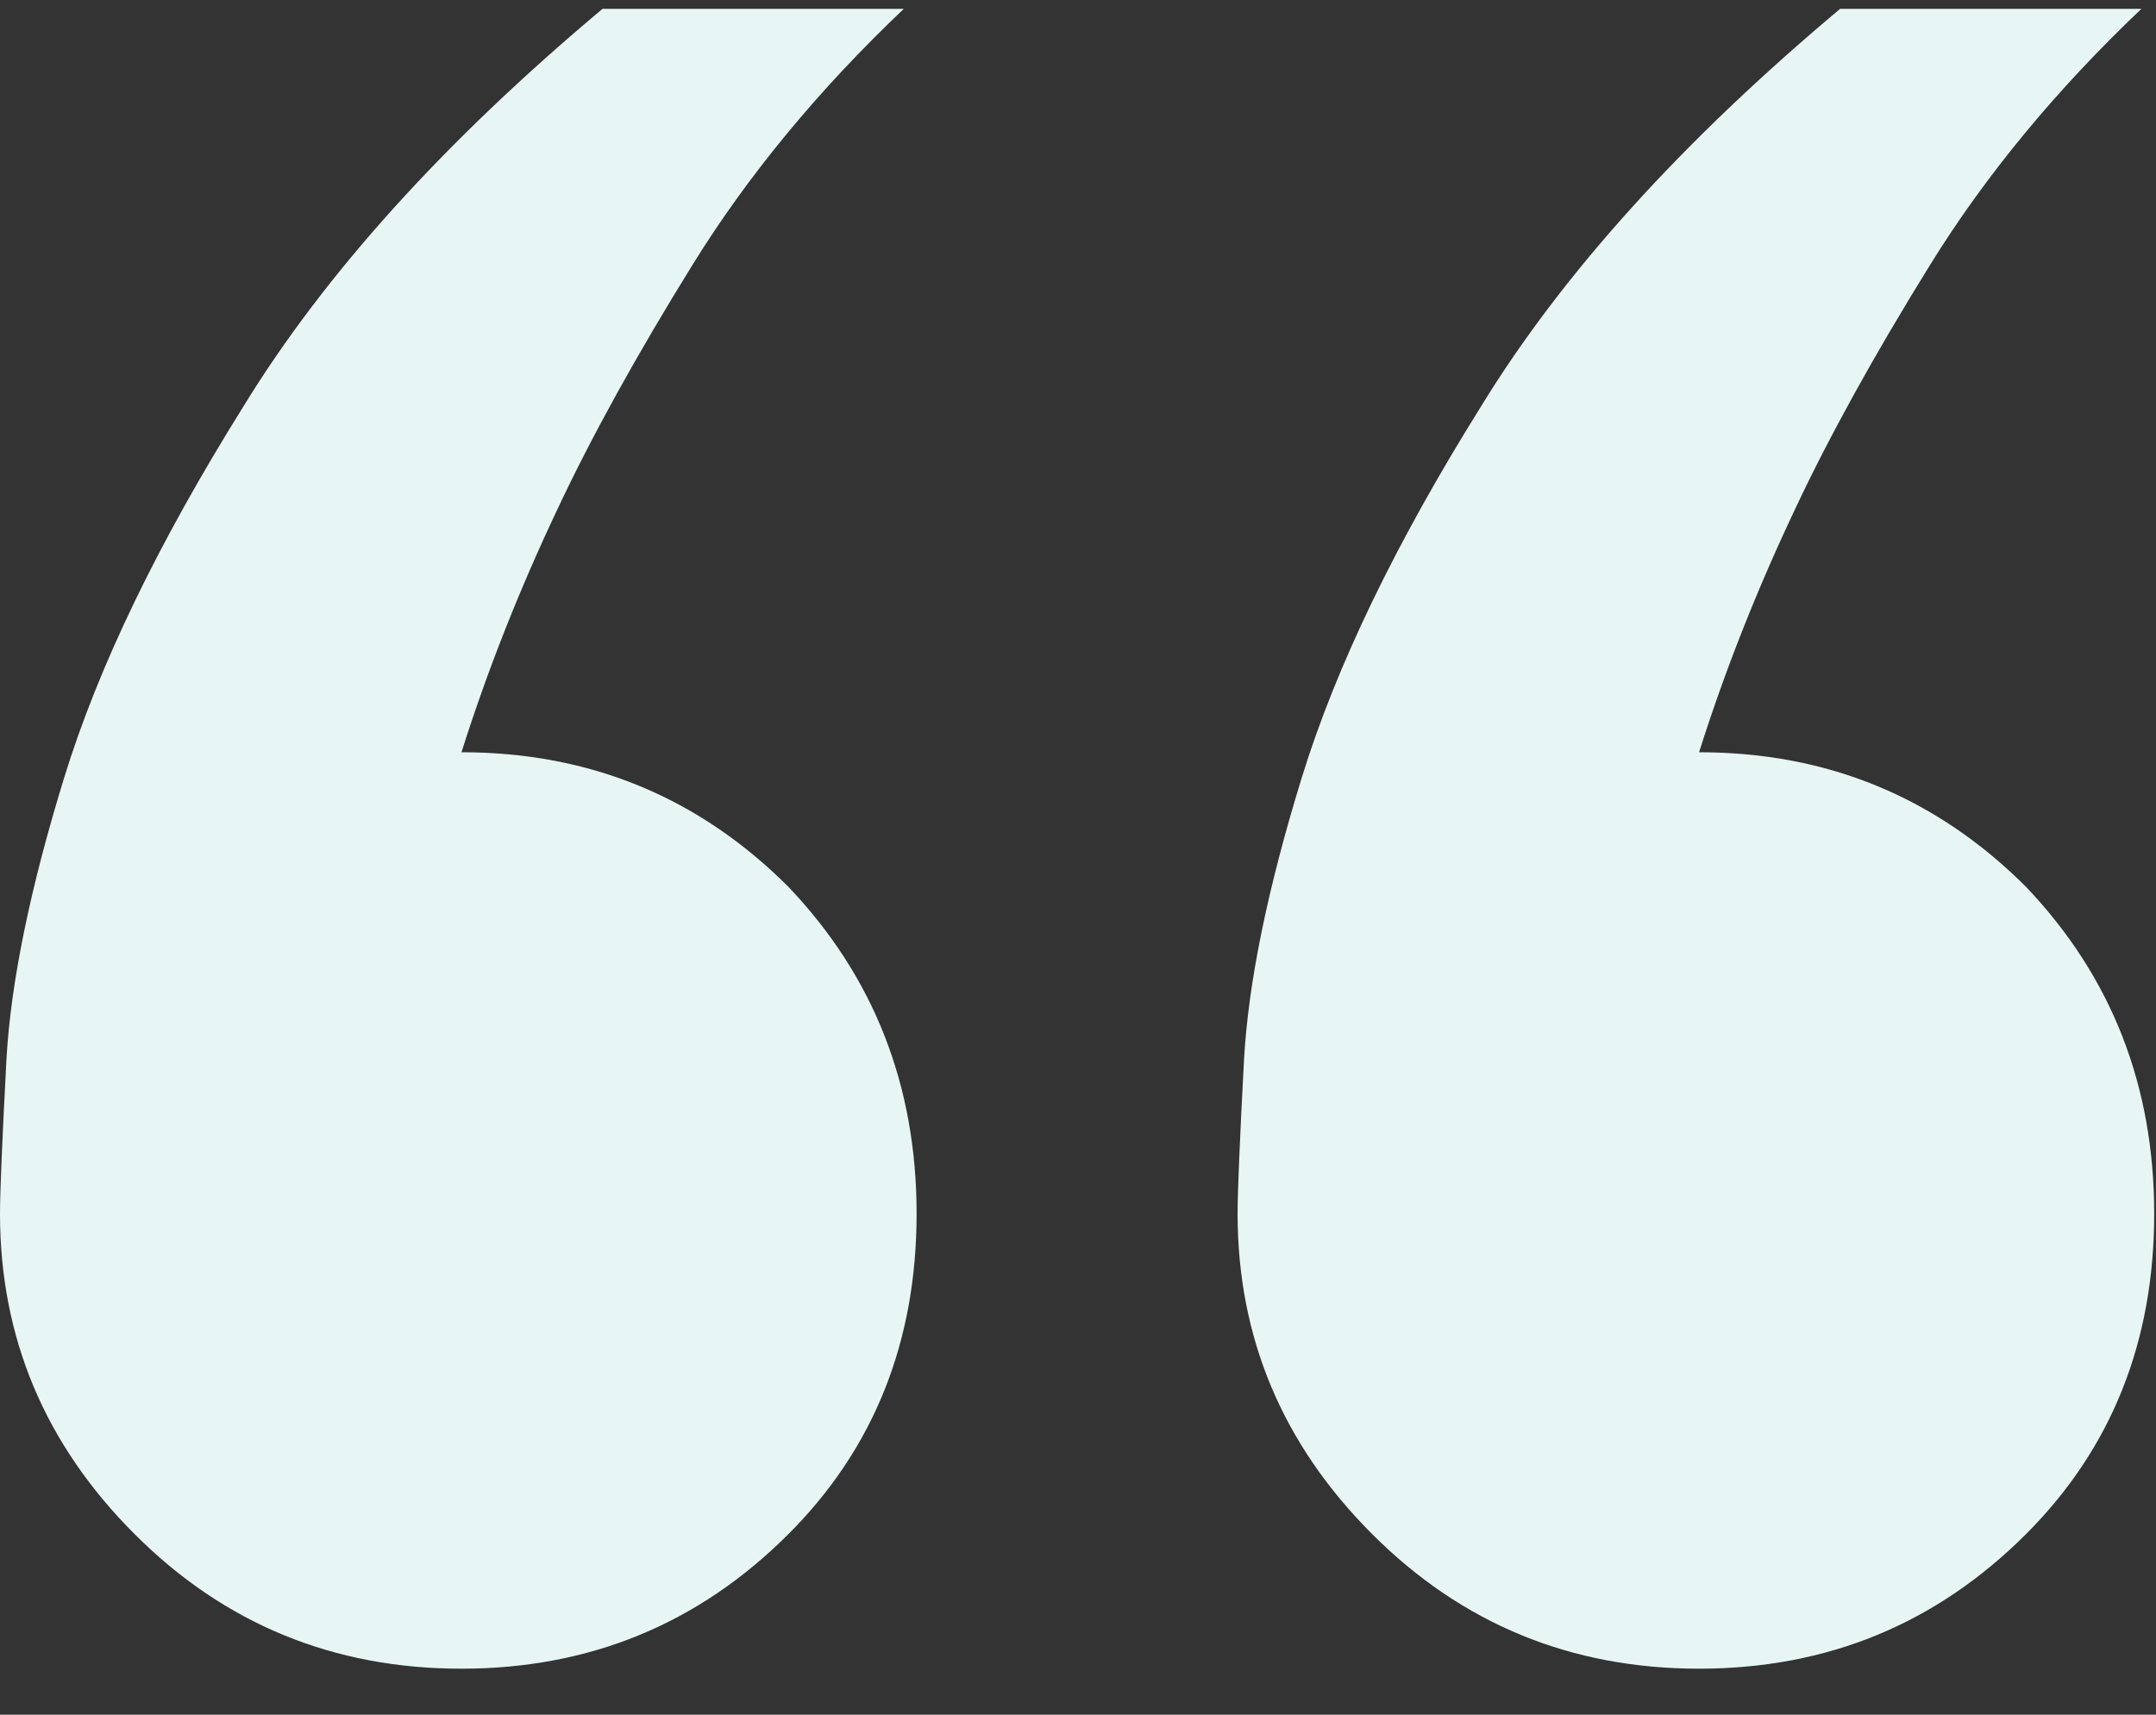
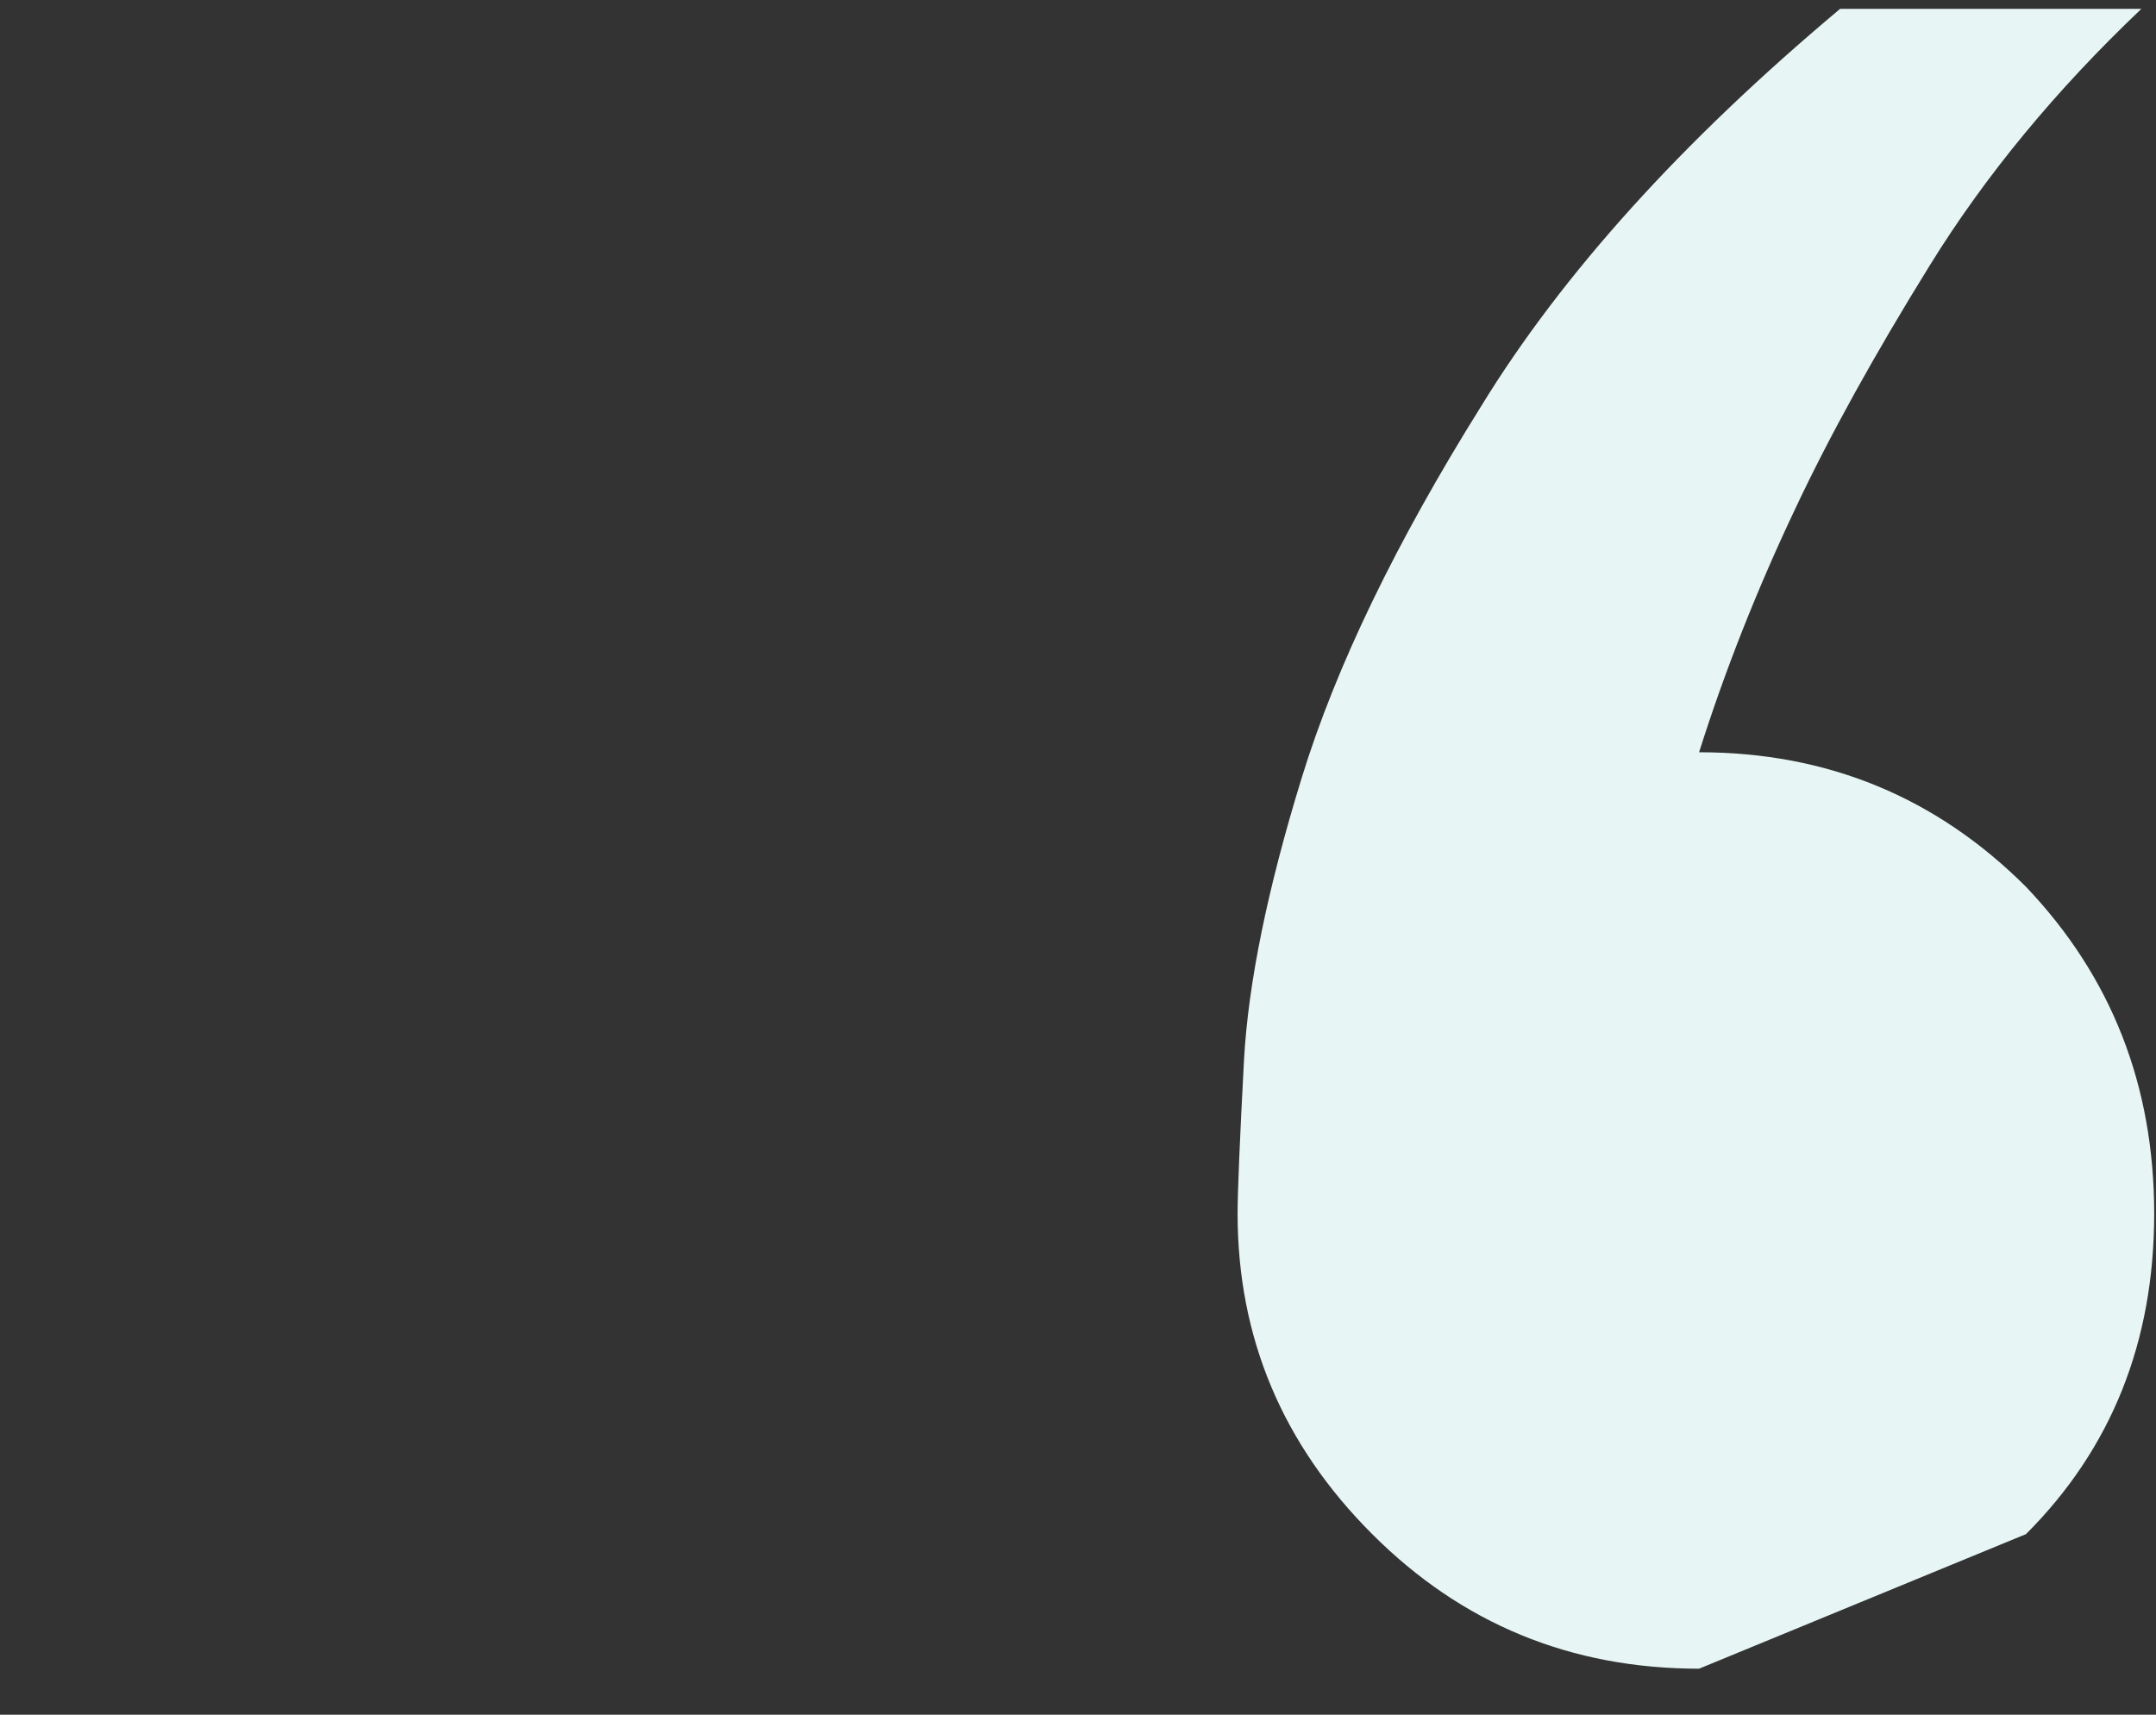
<svg xmlns="http://www.w3.org/2000/svg" width="44" height="35" viewBox="0 0 44 35" fill="none">
  <rect x="0" y="0" width="44" height="35" fill="#333333" stroke="none" />
  <g id="ââ">
-     <path id="Vector" d="M9.418 34.061C6.802 34.061 4.578 33.146 2.747 31.314C0.916 29.483 6.04443e-05 27.303 6.02232e-05 24.774C6.01851e-05 24.338 0.044 23.291 0.131 21.634C0.218 20.064 0.611 18.146 1.308 15.879C2.006 13.611 3.227 11.082 4.971 8.291C6.628 5.588 9.07 2.885 12.296 0.181L18.444 0.181C16.7 1.838 15.261 3.582 14.128 5.414C12.994 7.245 12.078 8.902 11.381 10.384C10.596 12.041 9.942 13.698 9.418 15.355C12.035 15.355 14.258 16.271 16.09 18.102C17.834 19.934 18.706 22.157 18.706 24.774C18.706 27.39 17.834 29.57 16.09 31.314C14.258 33.146 12.035 34.061 9.418 34.061Z" fill="#E7F6F5" />
-     <path id="Vector_2" d="M34.675 34.061C32.059 34.061 29.835 33.146 28.004 31.314C26.173 29.483 25.257 27.303 25.257 24.774C25.257 24.338 25.3 23.291 25.388 21.634C25.475 20.064 25.867 18.146 26.565 15.879C27.263 13.611 28.484 11.082 30.228 8.291C31.885 5.588 34.327 2.885 37.553 0.181L43.701 0.181C41.957 1.838 40.518 3.582 39.385 5.414C38.251 7.245 37.335 8.902 36.638 10.384C35.853 12.041 35.199 13.698 34.675 15.355C37.291 15.355 39.515 16.271 41.347 18.102C43.091 19.934 43.963 22.157 43.963 24.774C43.963 27.39 43.091 29.57 41.347 31.314C39.515 33.146 37.291 34.061 34.675 34.061Z" fill="#E7F6F5" />
+     <path id="Vector_2" d="M34.675 34.061C32.059 34.061 29.835 33.146 28.004 31.314C26.173 29.483 25.257 27.303 25.257 24.774C25.257 24.338 25.3 23.291 25.388 21.634C25.475 20.064 25.867 18.146 26.565 15.879C27.263 13.611 28.484 11.082 30.228 8.291C31.885 5.588 34.327 2.885 37.553 0.181L43.701 0.181C41.957 1.838 40.518 3.582 39.385 5.414C38.251 7.245 37.335 8.902 36.638 10.384C35.853 12.041 35.199 13.698 34.675 15.355C37.291 15.355 39.515 16.271 41.347 18.102C43.091 19.934 43.963 22.157 43.963 24.774C43.963 27.39 43.091 29.57 41.347 31.314Z" fill="#E7F6F5" />
  </g>
</svg>